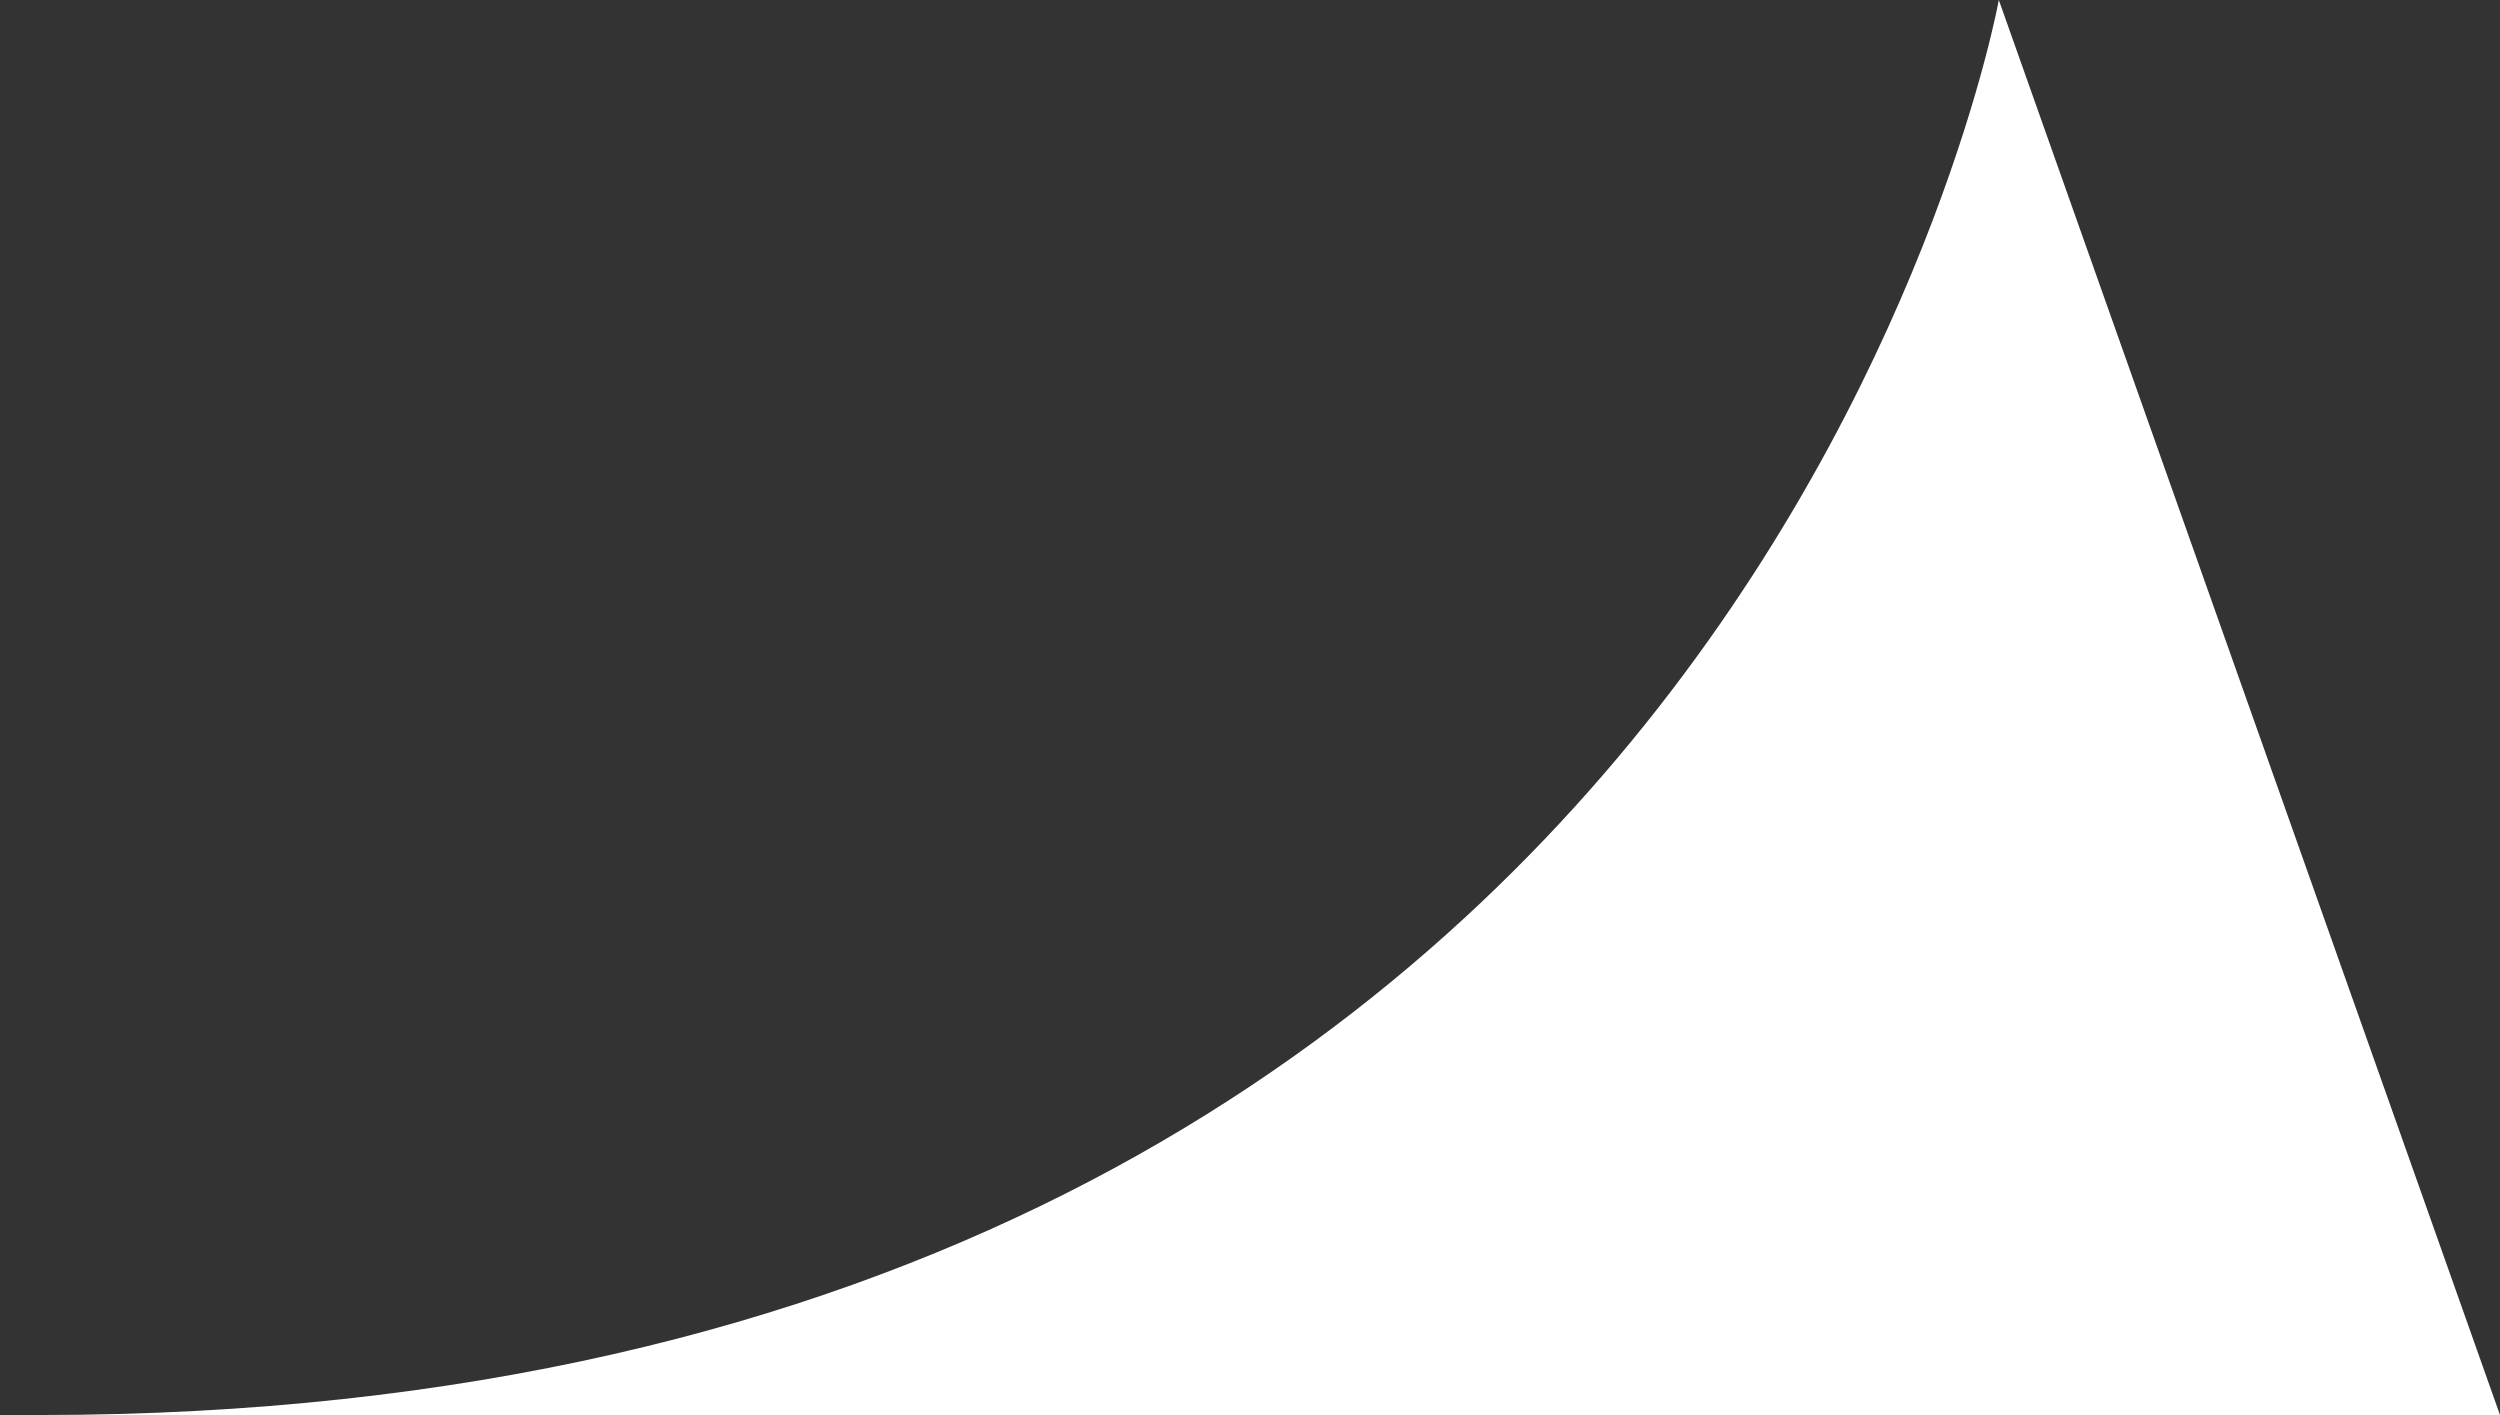
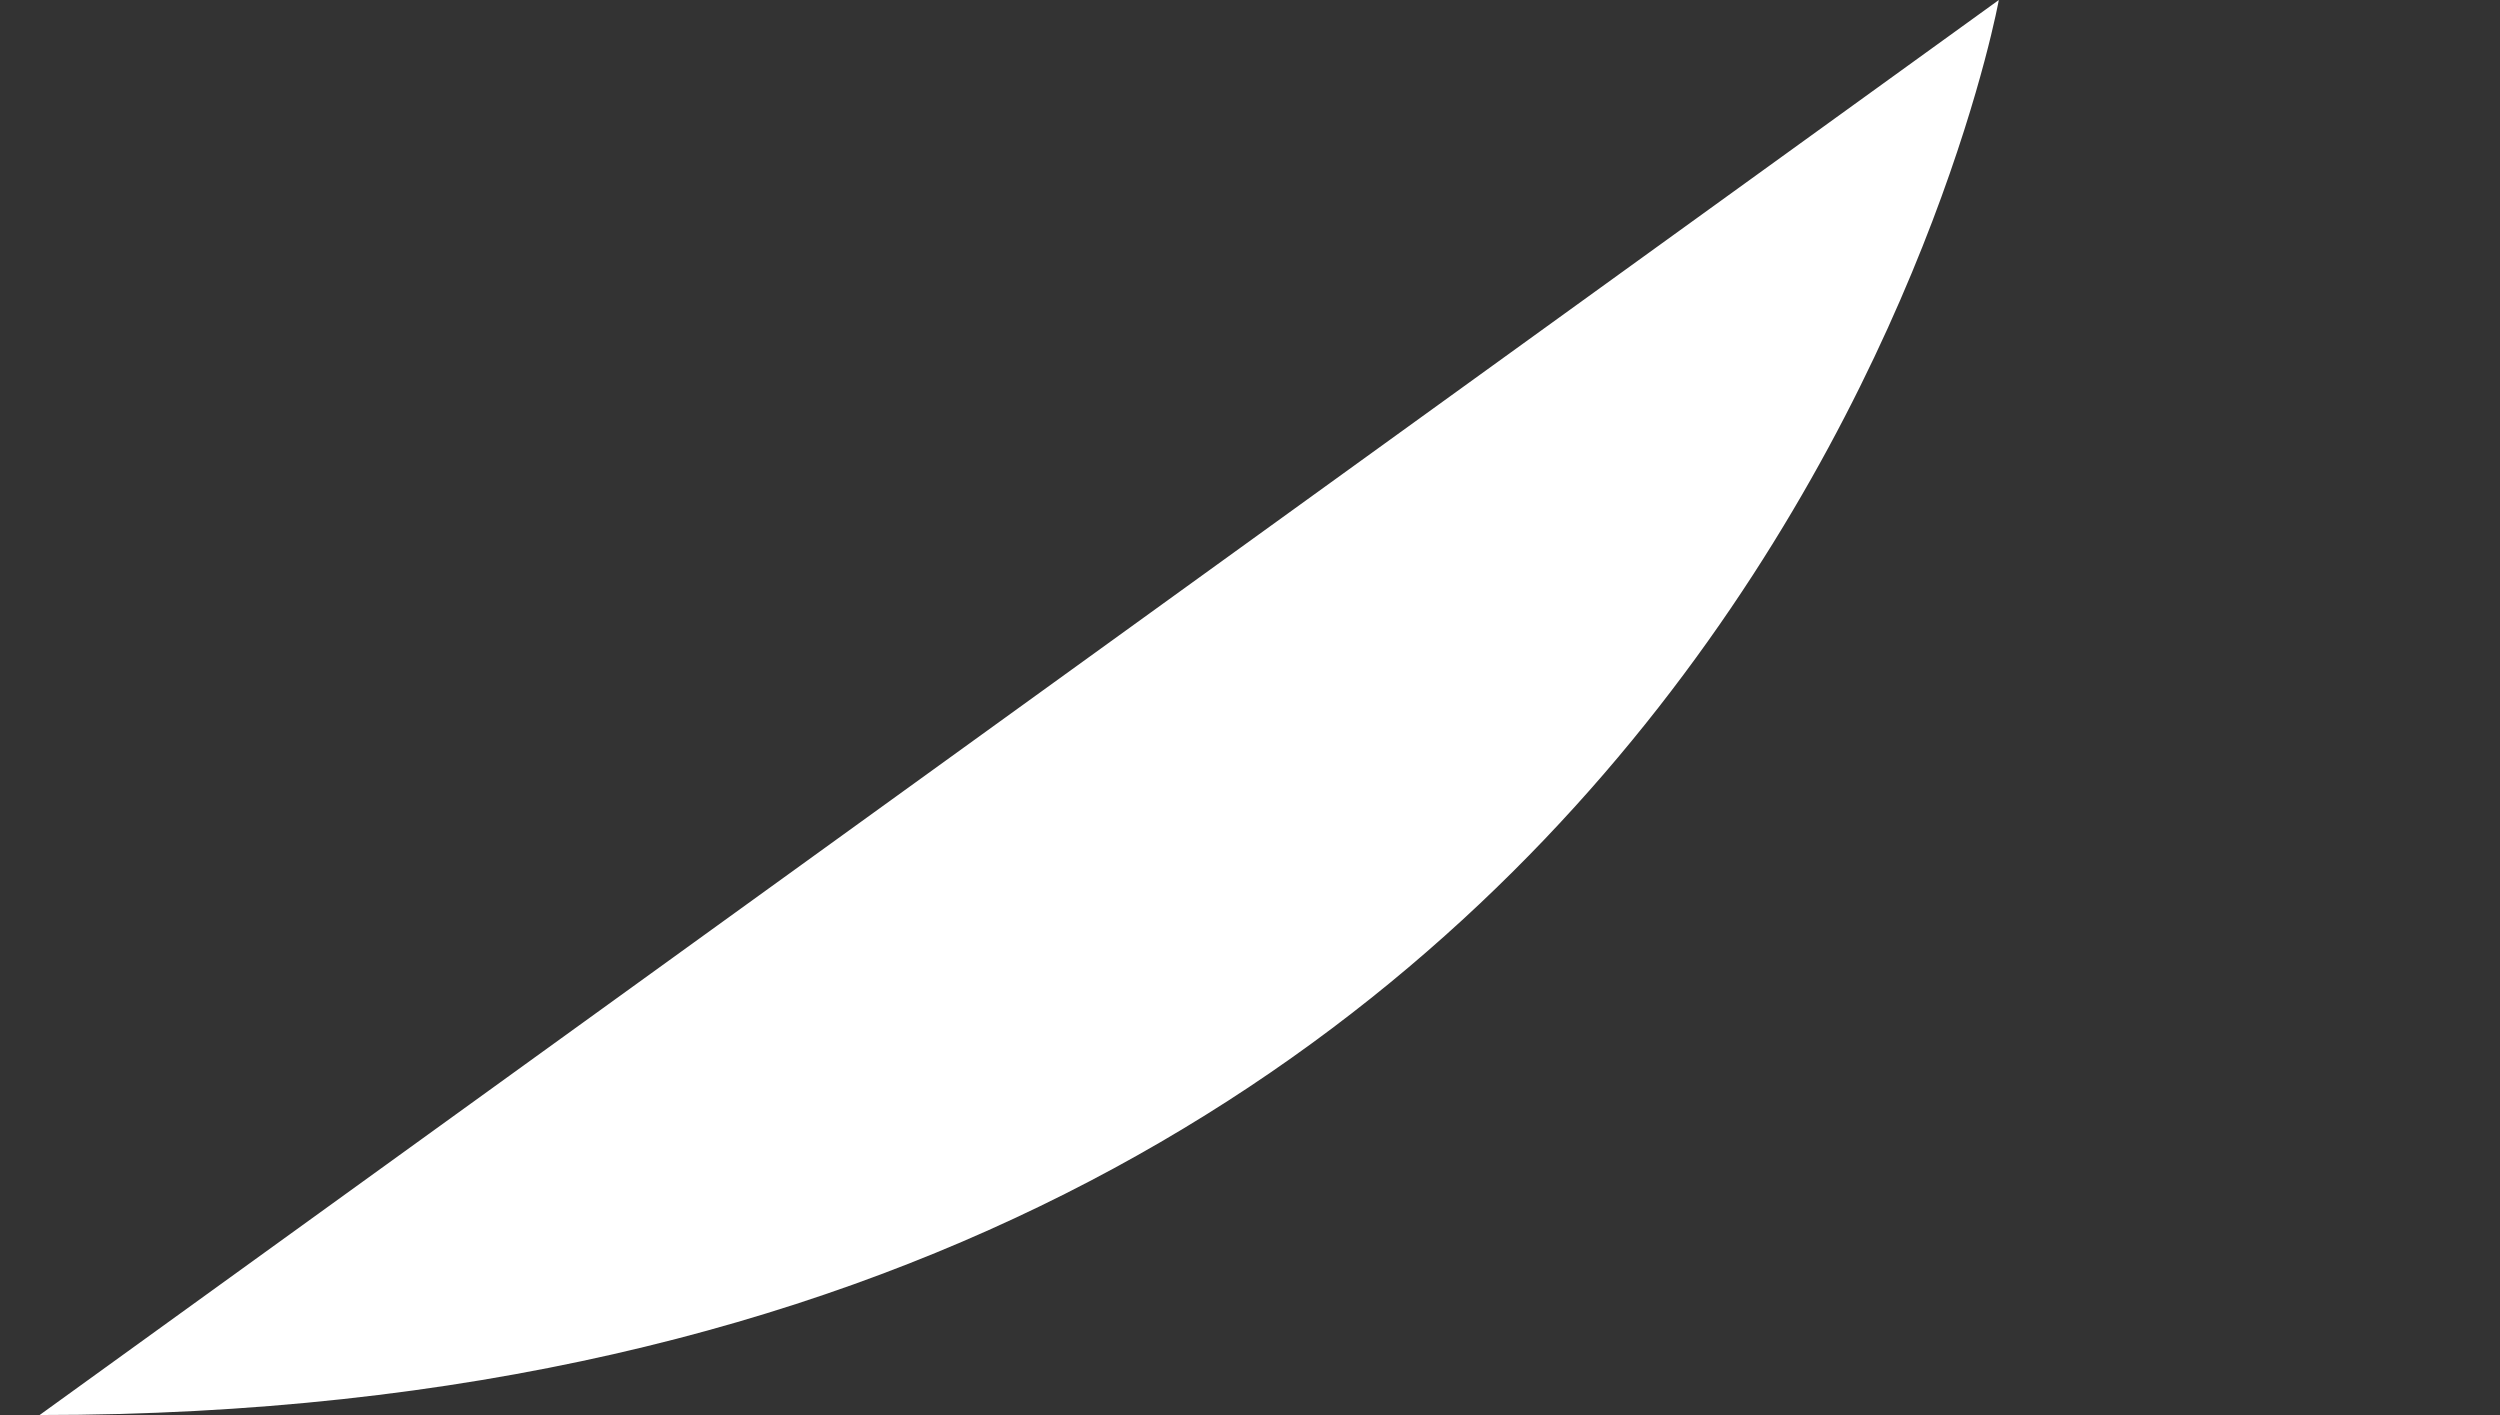
<svg xmlns="http://www.w3.org/2000/svg" id="b" data-name="レイヤー 2" viewBox="0 0 59.31 33.57">
  <rect x="0" y="0" width="59.31" height="33.57" fill="#333333" stroke="none" />
  <g id="c" data-name="オブジェクト">
-     <path d="M47.42,0S41.38,33.57.94,33.57c-9.66,0,58.37,0,58.37,0" fill="#fff" />
+     <path d="M47.42,0S41.38,33.57.94,33.57" fill="#fff" />
  </g>
</svg>